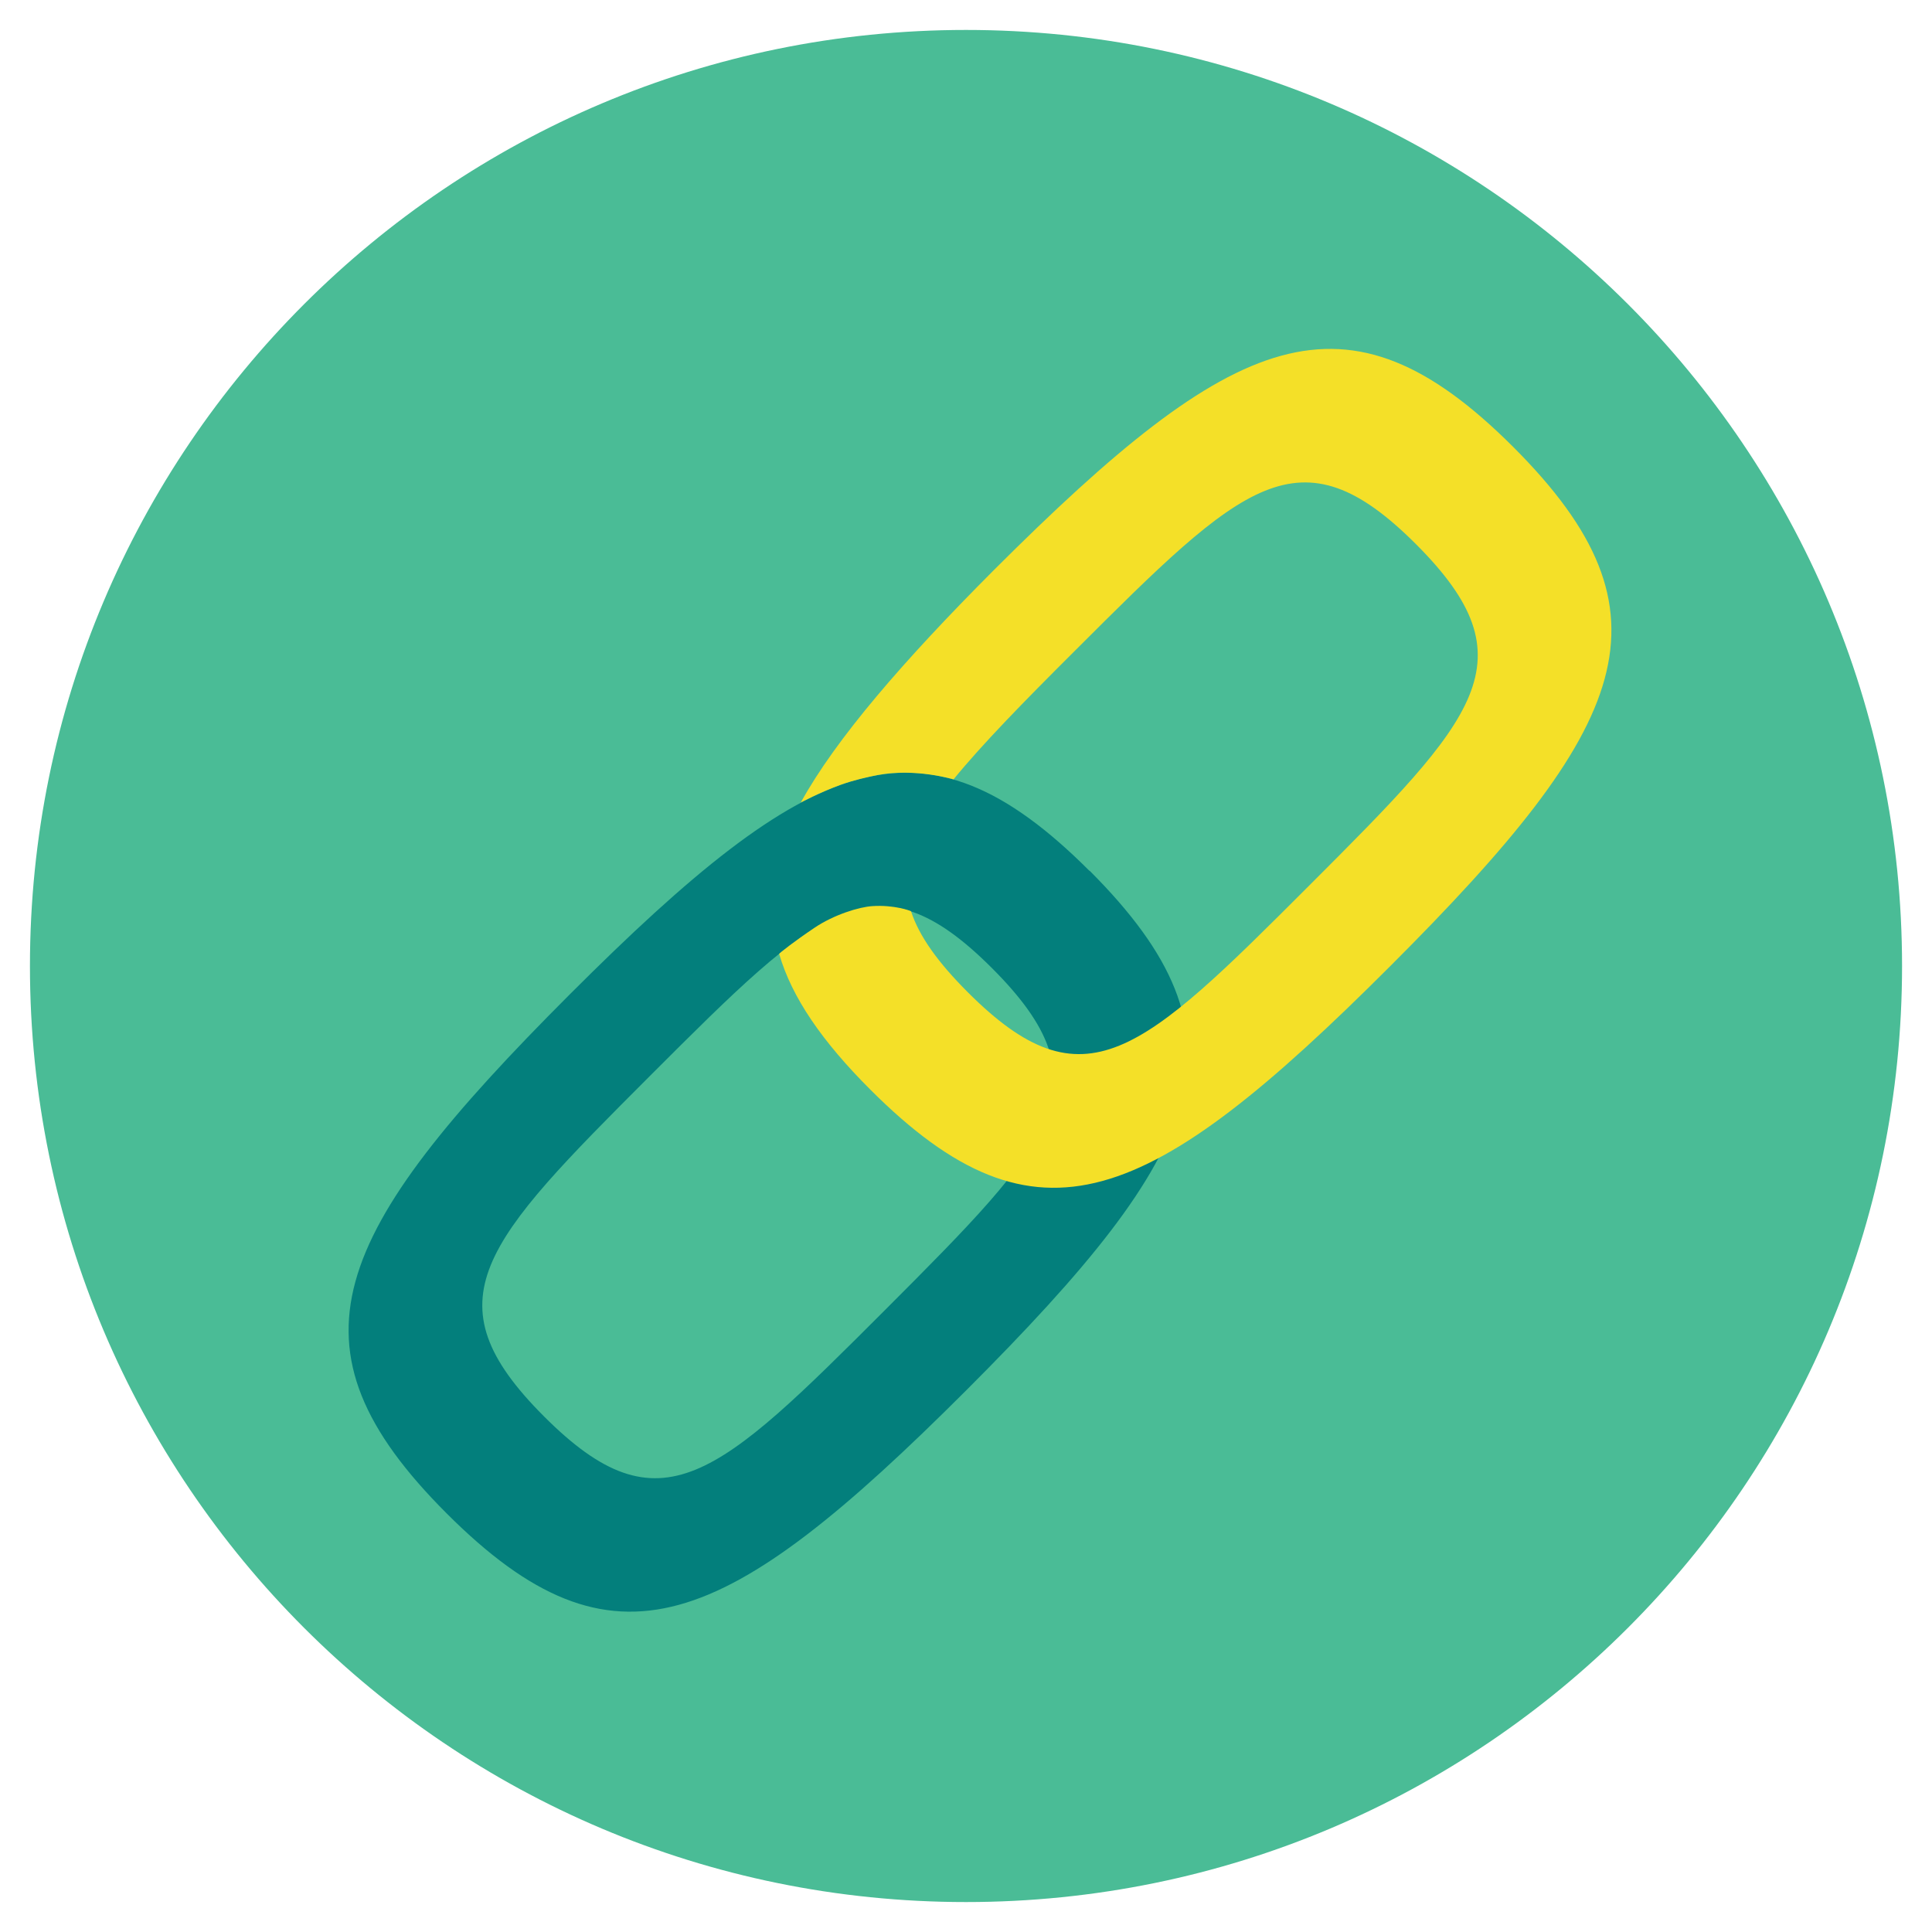
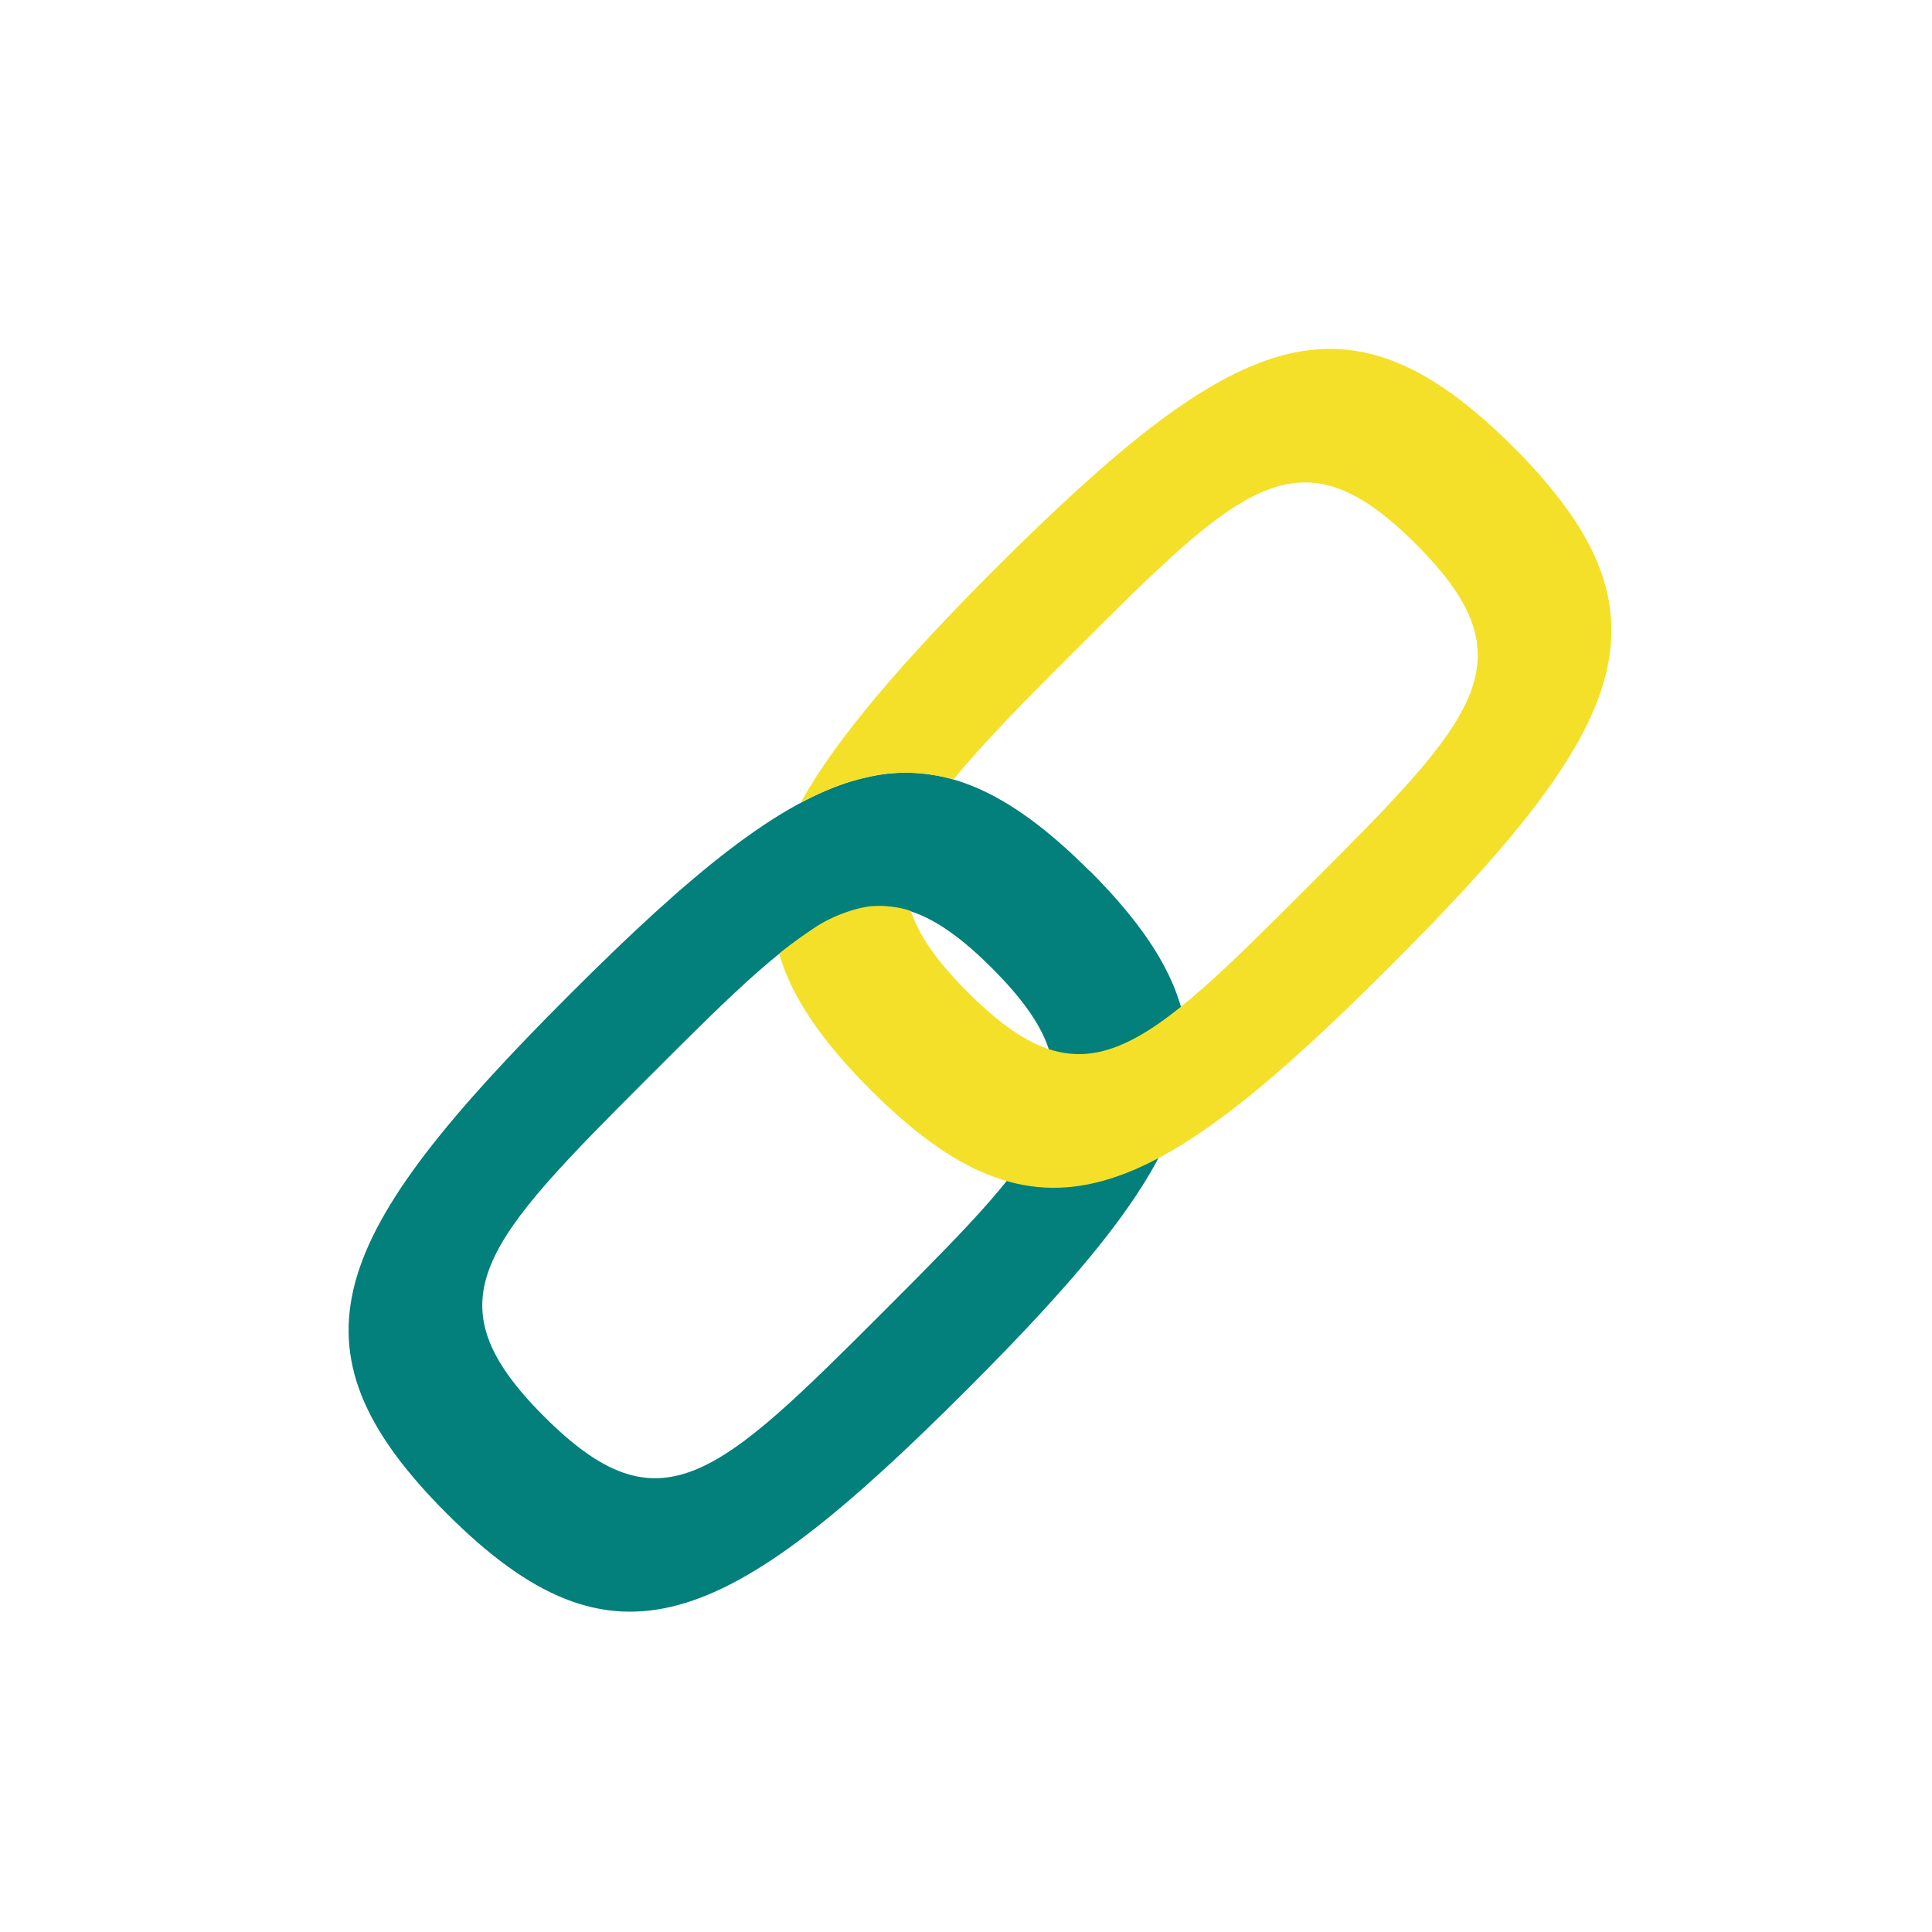
<svg xmlns="http://www.w3.org/2000/svg" version="1.1" id="Layer_1" x="0px" y="0px" width="20px" height="20px" viewBox="0 0 20 20" enable-background="new 0 0 20 20" xml:space="preserve">
  <g>
-     <path fill="#4ABC96" d="M19.69,10c0,5.352-4.339,9.69-9.69,9.69S0.31,15.352,0.31,10c0-5.351,4.339-9.69,9.69-9.69   S19.69,4.648,19.69,10z" />
-     <path fill="#037F7C" d="M11.278,9.015C9.55,7.286,8.394,7.798,5.901,10.291s-3.006,3.648-1.276,5.377   c1.729,1.729,2.884,1.217,5.378-1.276s3.005-3.649,1.277-5.378L11.278,9.015z M5.632,14.663c-1.206-1.206-0.633-1.795,1.105-3.534   c1.738-1.738,2.328-2.312,3.533-1.106c1.205,1.206,0.632,1.796-1.105,3.535C7.428,15.296,6.837,15.869,5.632,14.663z" />
+     <path fill="#037F7C" d="M11.278,9.015C9.55,7.286,8.394,7.798,5.901,10.291s-3.006,3.648-1.276,5.377   c1.729,1.729,2.884,1.217,5.378-1.276s3.005-3.649,1.277-5.378L11.278,9.015z M5.632,14.663c-1.206-1.206-0.633-1.795,1.105-3.534   c1.738-1.738,2.328-2.312,3.533-1.106c1.205,1.206,0.632,1.796-1.105,3.535C7.428,15.296,6.837,15.869,5.632,14.663" />
    <path fill="#F4E028" d="M8.066,9.875c0.131,0.451,0.444,0.905,0.944,1.405c1.729,1.729,2.886,1.217,5.379-1.276   c2.494-2.492,3.005-3.648,1.276-5.377c-1.729-1.728-2.884-1.216-5.378,1.276C9.353,6.839,8.653,7.648,8.29,8.307   c0,0,0.191-0.102,0.412-0.183c0.133-0.048,0.284-0.081,0.384-0.101c0.389-0.074,0.785,0.045,0.785,0.045   c0.295-0.362,0.731-0.808,1.254-1.329c1.739-1.738,2.328-2.312,3.534-1.105c1.205,1.205,0.632,1.795-1.106,3.533   c-1.738,1.739-2.328,2.312-3.534,1.105c-0.31-0.31-0.503-0.579-0.588-0.838C9.43,9.429,9.256,9.365,9.032,9.38   C8.894,9.388,8.629,9.47,8.429,9.606C8.226,9.743,8.065,9.869,8.066,9.875L8.066,9.875z" />
  </g>
</svg>